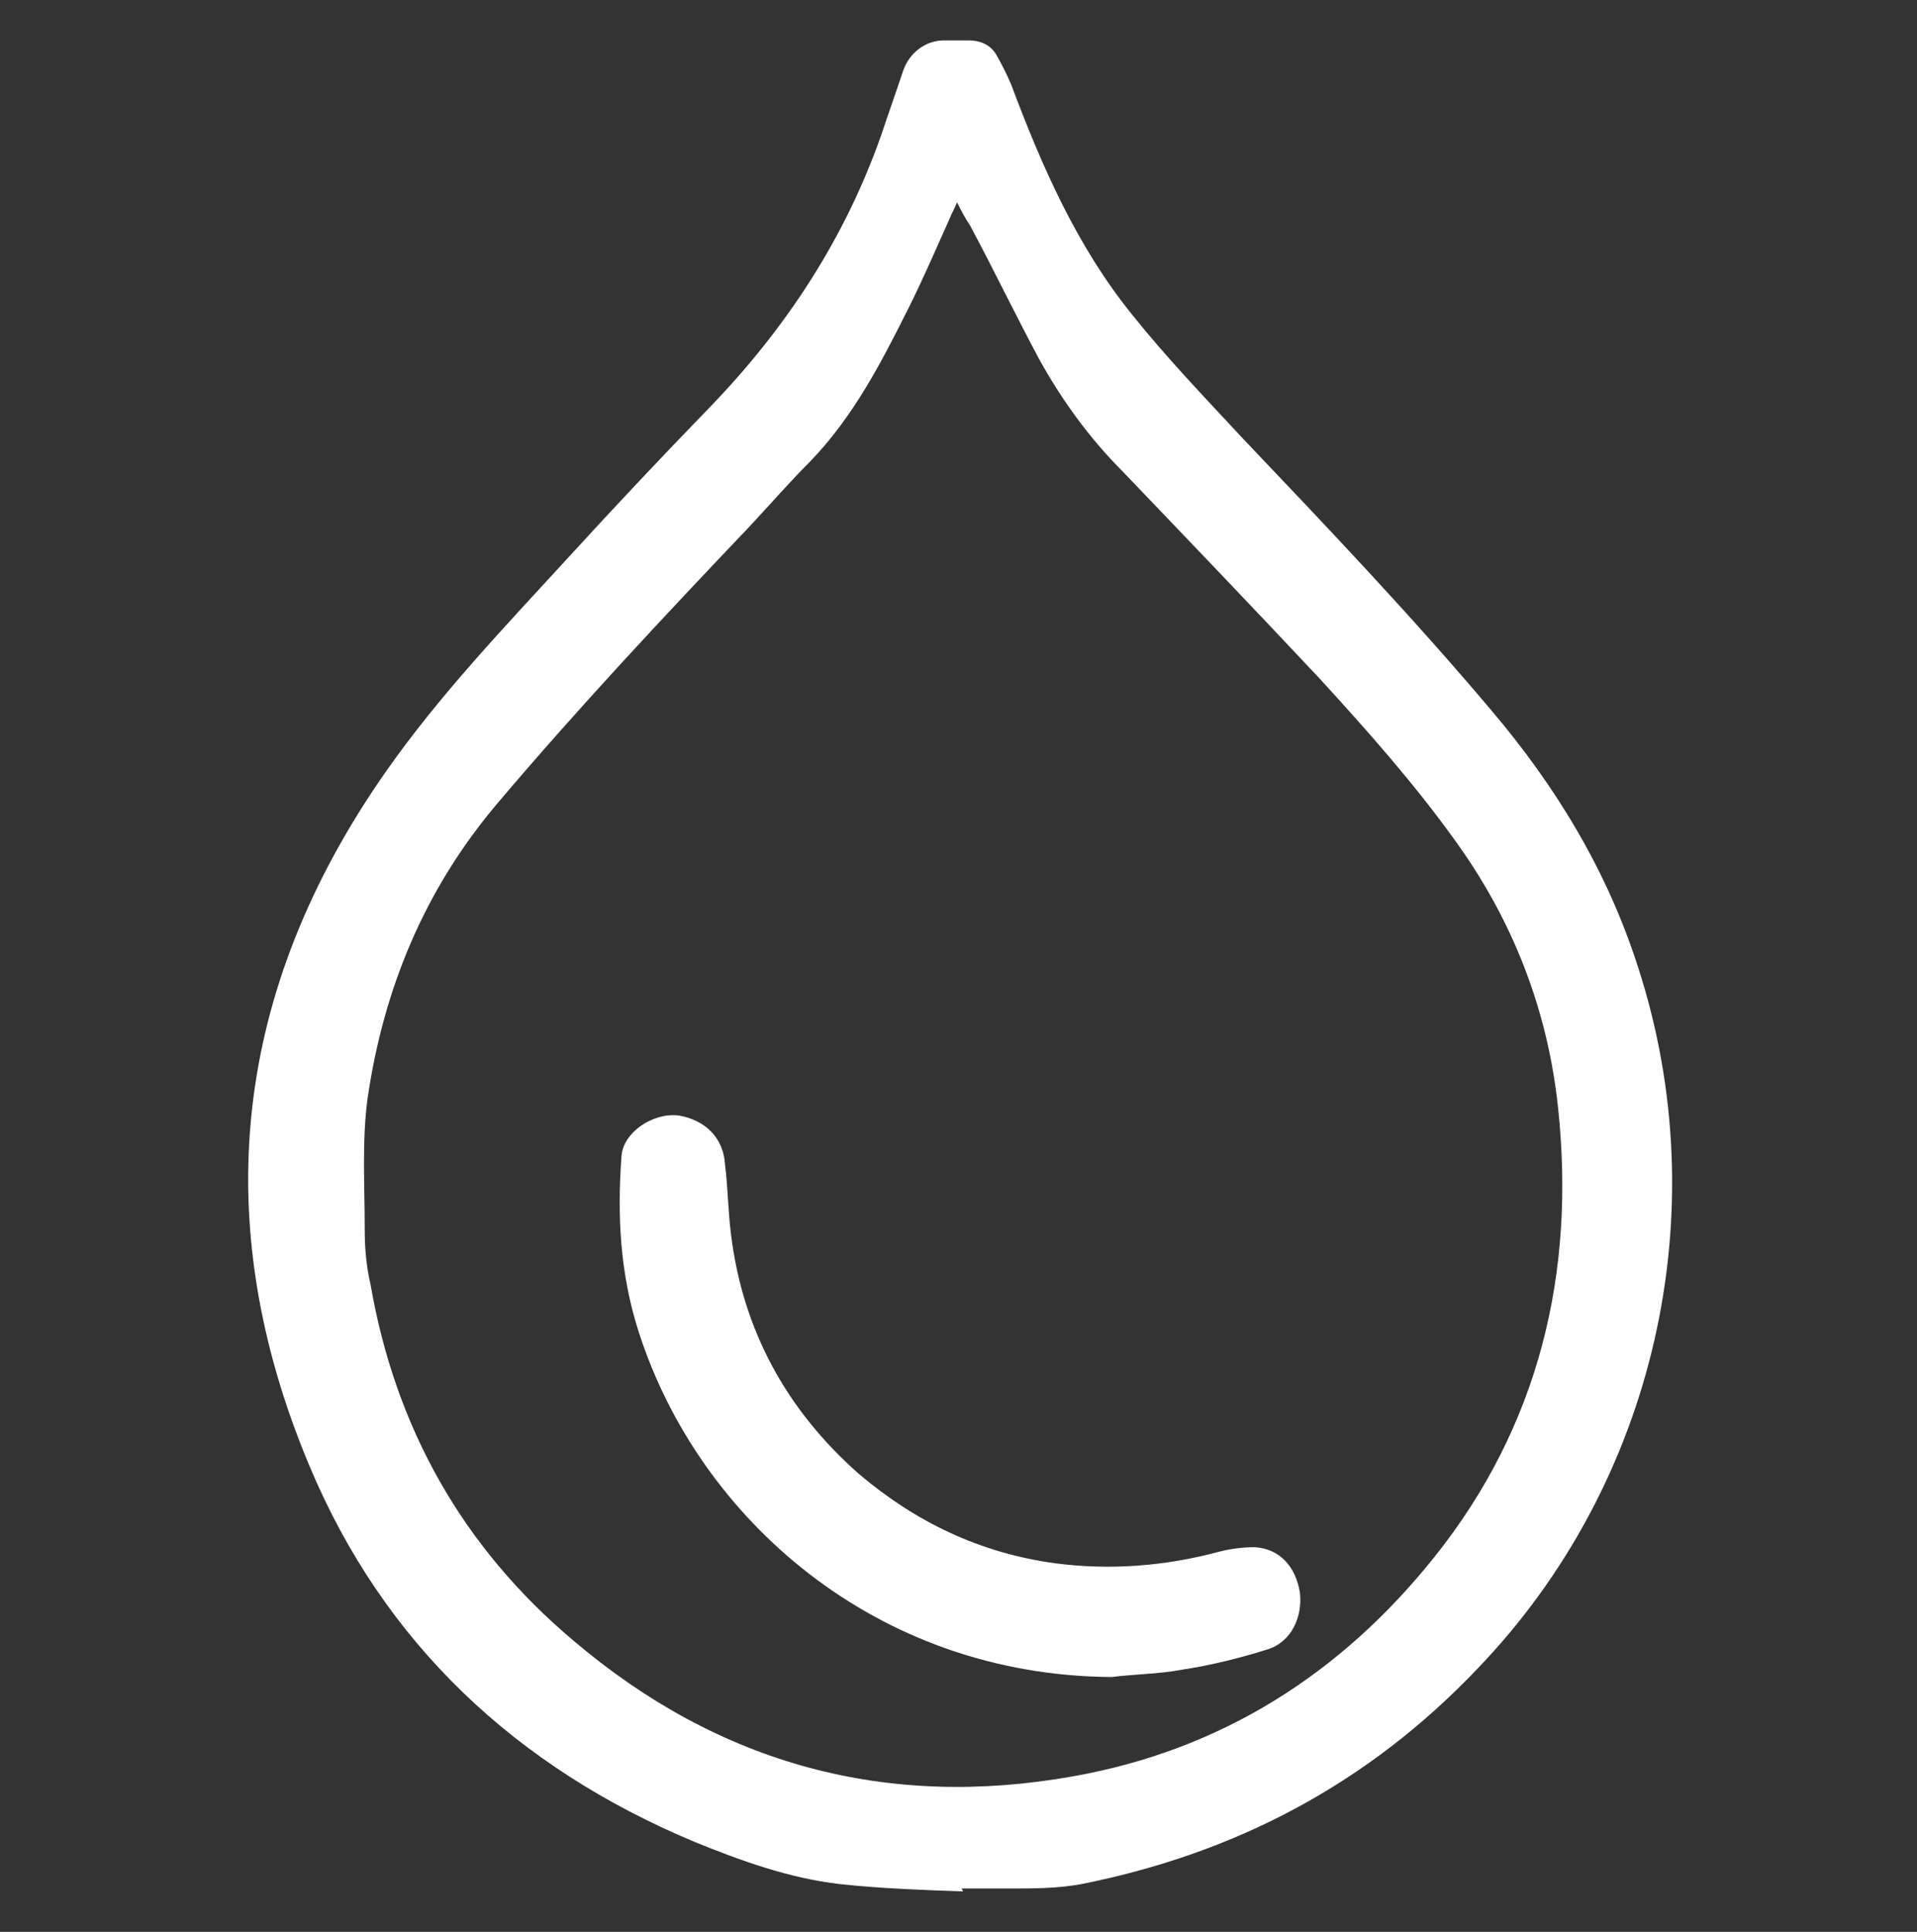
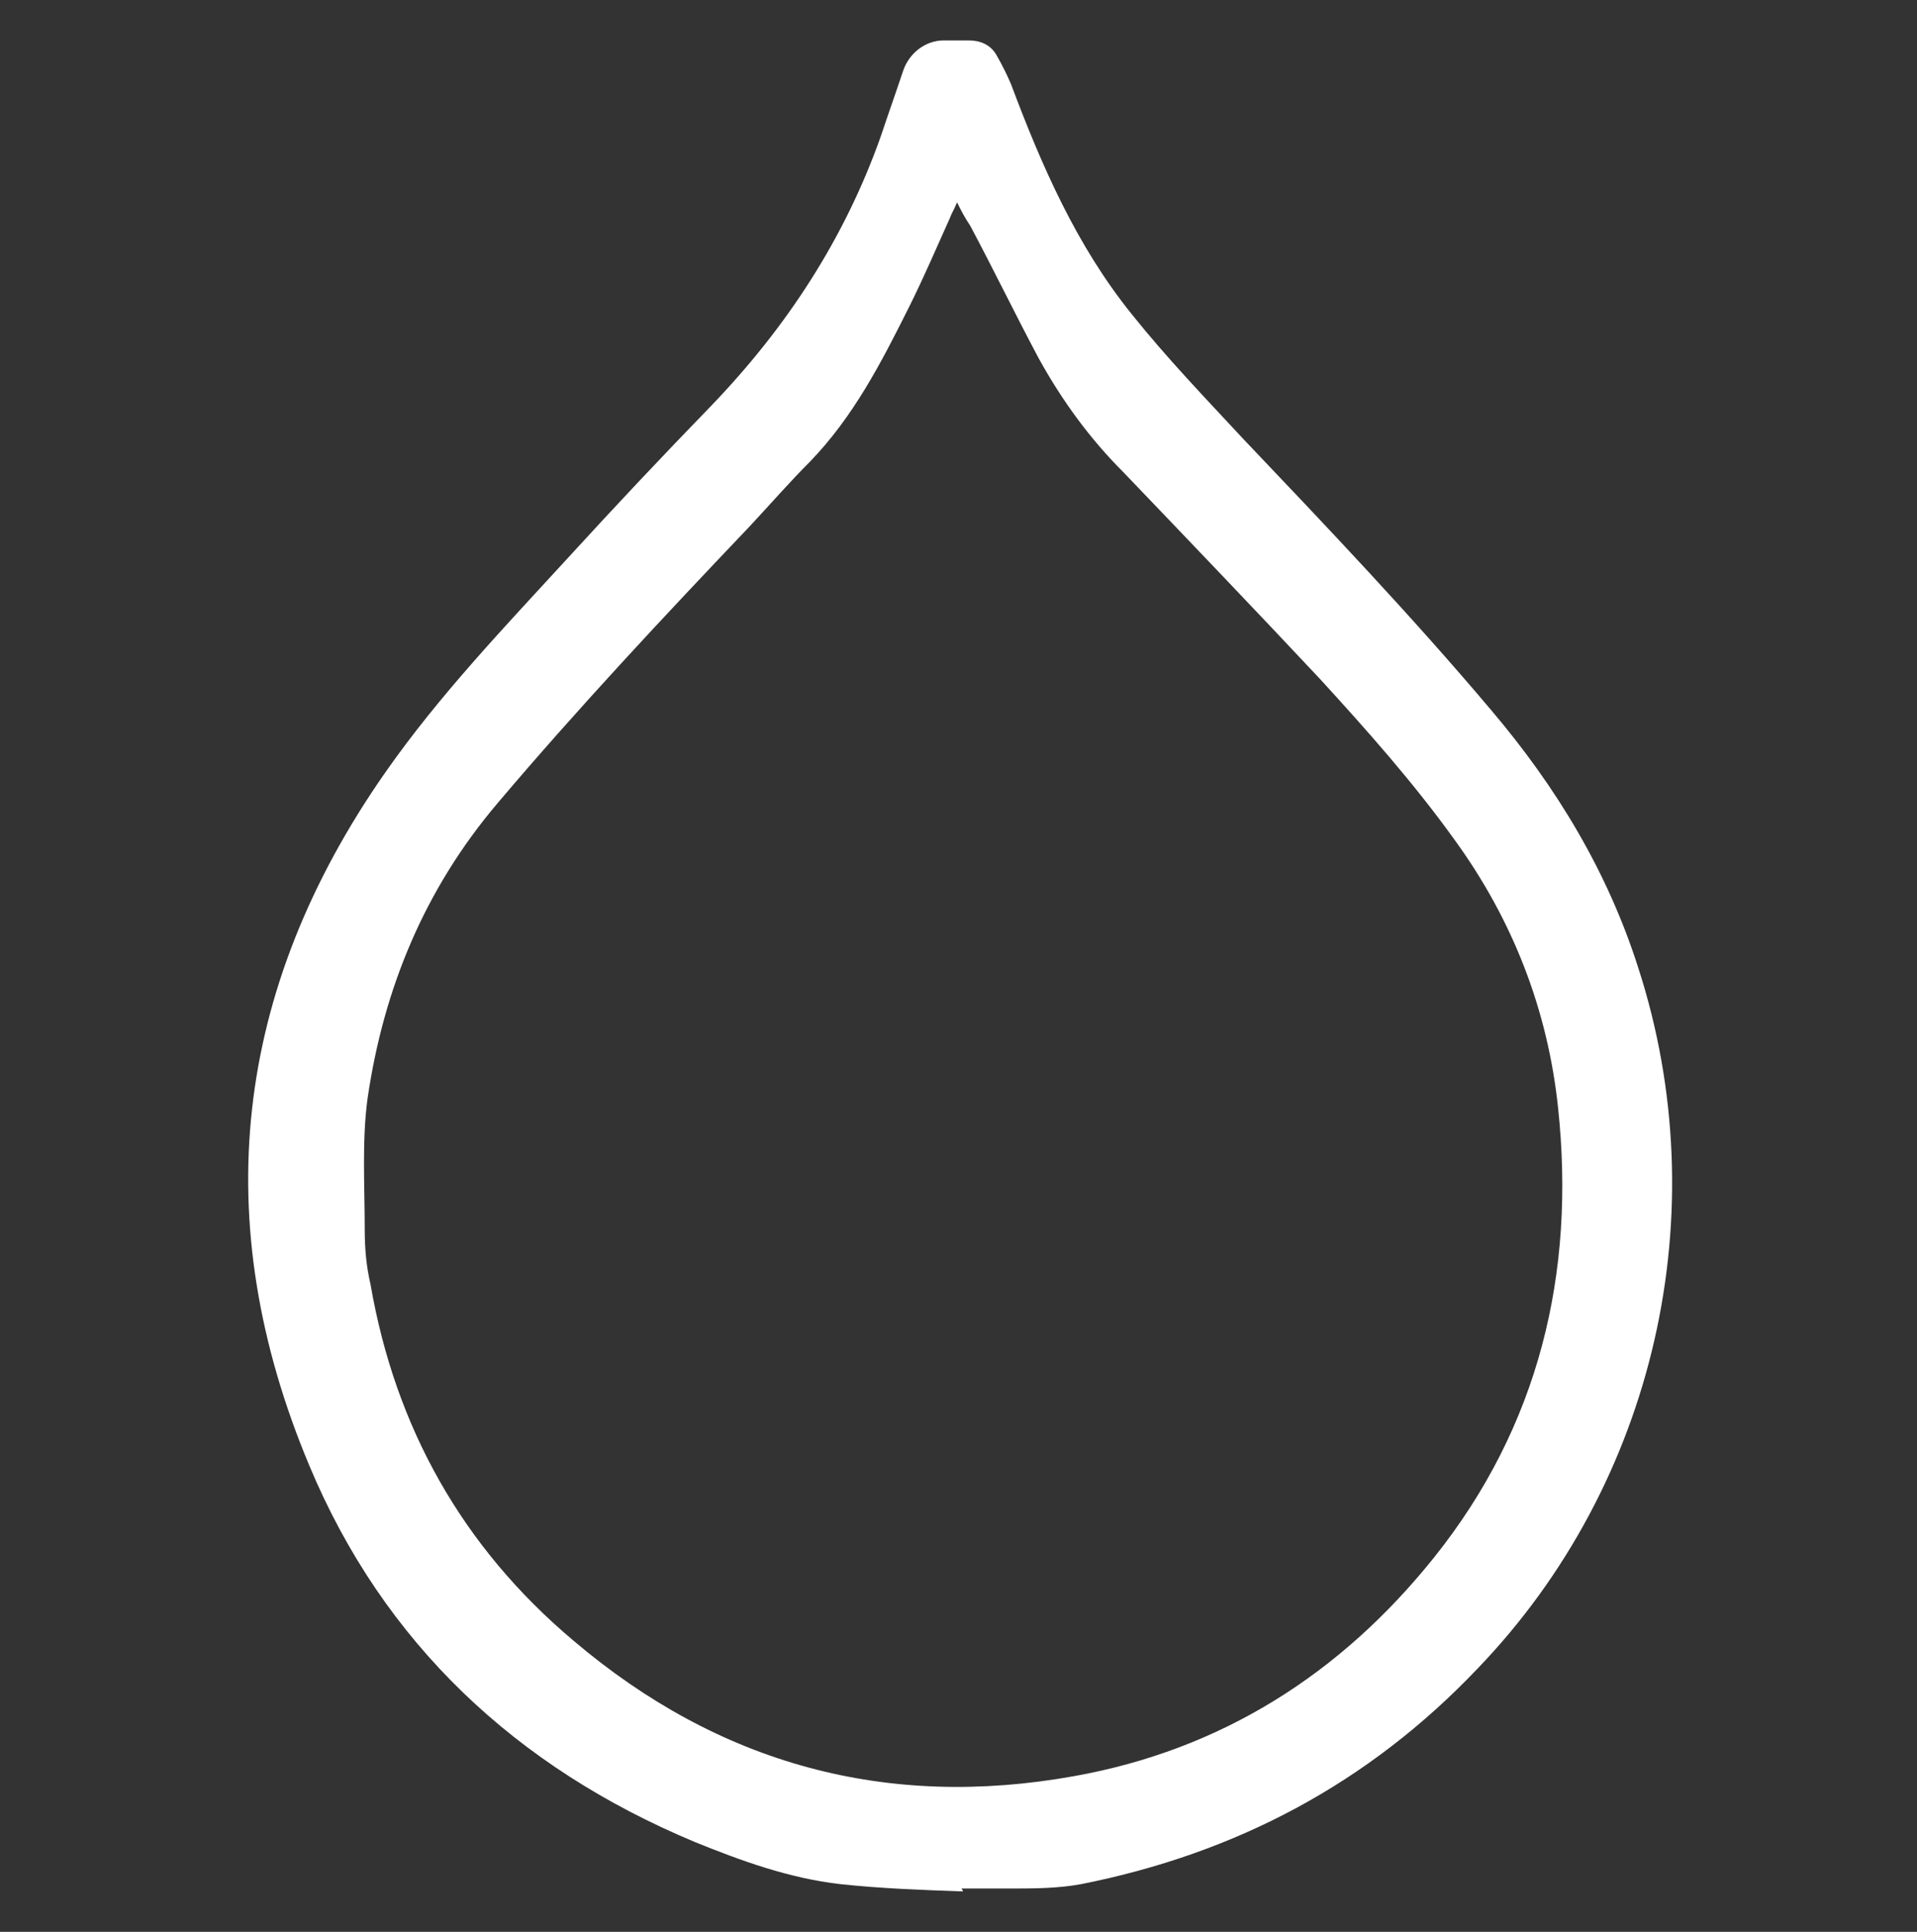
<svg xmlns="http://www.w3.org/2000/svg" version="1.1" id="Layer_1" x="0px" y="0px" width="595.281px" height="600px" viewBox="0 120.946 595.281 600" enable-background="new 0 120.946 595.281 600" xml:space="preserve">
  <rect x="0" y="120.946" width="595.281" height="600" fill="#333333" stroke="none" />
  <path fill="#FFFFFF" d="M299,708.392c-12.685-0.453-25.37-0.906-38.055-2.266c-15.856-1.813-30.806-7.248-45.303-13.139  c-55.27-23.104-96.496-61.61-119.6-116.881C64.33,500.451,72.485,428.421,119.6,360.919c16.762-24.011,37.148-45.304,57.082-67.048  c14.497-15.856,28.994-31.261,43.944-46.662c23.558-24.464,41.679-52.1,53.004-84.265c2.265-6.796,4.531-13.138,6.795-19.934  c1.813-5.438,6.796-9.514,12.685-9.514c2.718,0,5.437,0,7.702,0c3.623,0,6.796,1.358,8.607,4.529  c1.813,3.172,3.17,5.891,4.529,9.062c9.514,25.37,20.387,50.286,37.602,71.579c10.873,13.591,22.652,25.821,34.43,38.508  c26.277,27.635,52.554,55.27,77.017,84.263c20.387,24.012,36.242,50.286,45.756,80.188c24.465,75.655,5.438,159.92-49.832,217.453  c-33.979,35.789-75.203,57.535-123.225,67.05c-7.248,1.357-14.949,1.357-22.652,1.357c-4.982,0-9.514,0-14.496,0  C299,707.939,299,708.392,299,708.392z M297.187,183.784c-0.906,2.266-1.812,3.625-2.265,4.982  c-4.077,9.062-8.154,18.574-12.685,27.635c-8.608,17.217-17.215,33.979-30.806,48.021c-6.342,6.343-12.232,13.138-18.574,19.934  c-26.729,28.088-53.458,56.628-78.374,86.075c-22.651,26.729-35.336,57.535-40.319,91.512c-1.813,13.14-0.906,27.184-0.906,40.773  c0,5.889,0.453,11.325,1.812,17.215c7.702,44.396,28.541,81.545,62.971,110.539c45.303,38.508,97.401,52.552,155.389,42.132  c45.756-8.154,82.904-31.712,111.898-67.954c32.617-40.772,43.942-88.341,38.508-139.533c-3.172-30.354-14.045-58.44-32.166-83.356  c-12.684-17.669-27.182-33.978-41.678-49.834c-20.388-21.745-40.773-43.037-61.16-64.33c-10.418-10.419-19.025-22.198-26.275-35.336  c-7.248-13.591-14.043-27.635-21.291-41.226C299.453,188.314,298.546,186.503,297.187,183.784z" />
-   <path fill="#FFFFFF" d="M345.208,641.797c-73.391-0.453-128.208-49.38-146.782-106.914c-5.889-18.121-6.795-36.243-5.437-54.817  c0.453-7.248,9.514-13.591,17.668-12.685c8.154,1.358,14.044,6.796,14.497,15.402c0.906,7.248,0.906,14.044,1.813,21.292  c3.624,29.9,17.215,54.816,39.866,74.75c17.668,14.95,37.601,24.464,60.707,27.636c17.215,2.266,34.43,0.905,51.191-3.624  c3.625-0.906,7.248-1.359,10.873-1.359c7.7,0.453,12.686,5.89,14.045,14.044c0.903,7.701-2.72,15.403-9.968,17.668  c-8.606,2.719-17.668,4.983-26.729,6.343C359.705,640.891,352.457,640.891,345.208,641.797z" />
</svg>